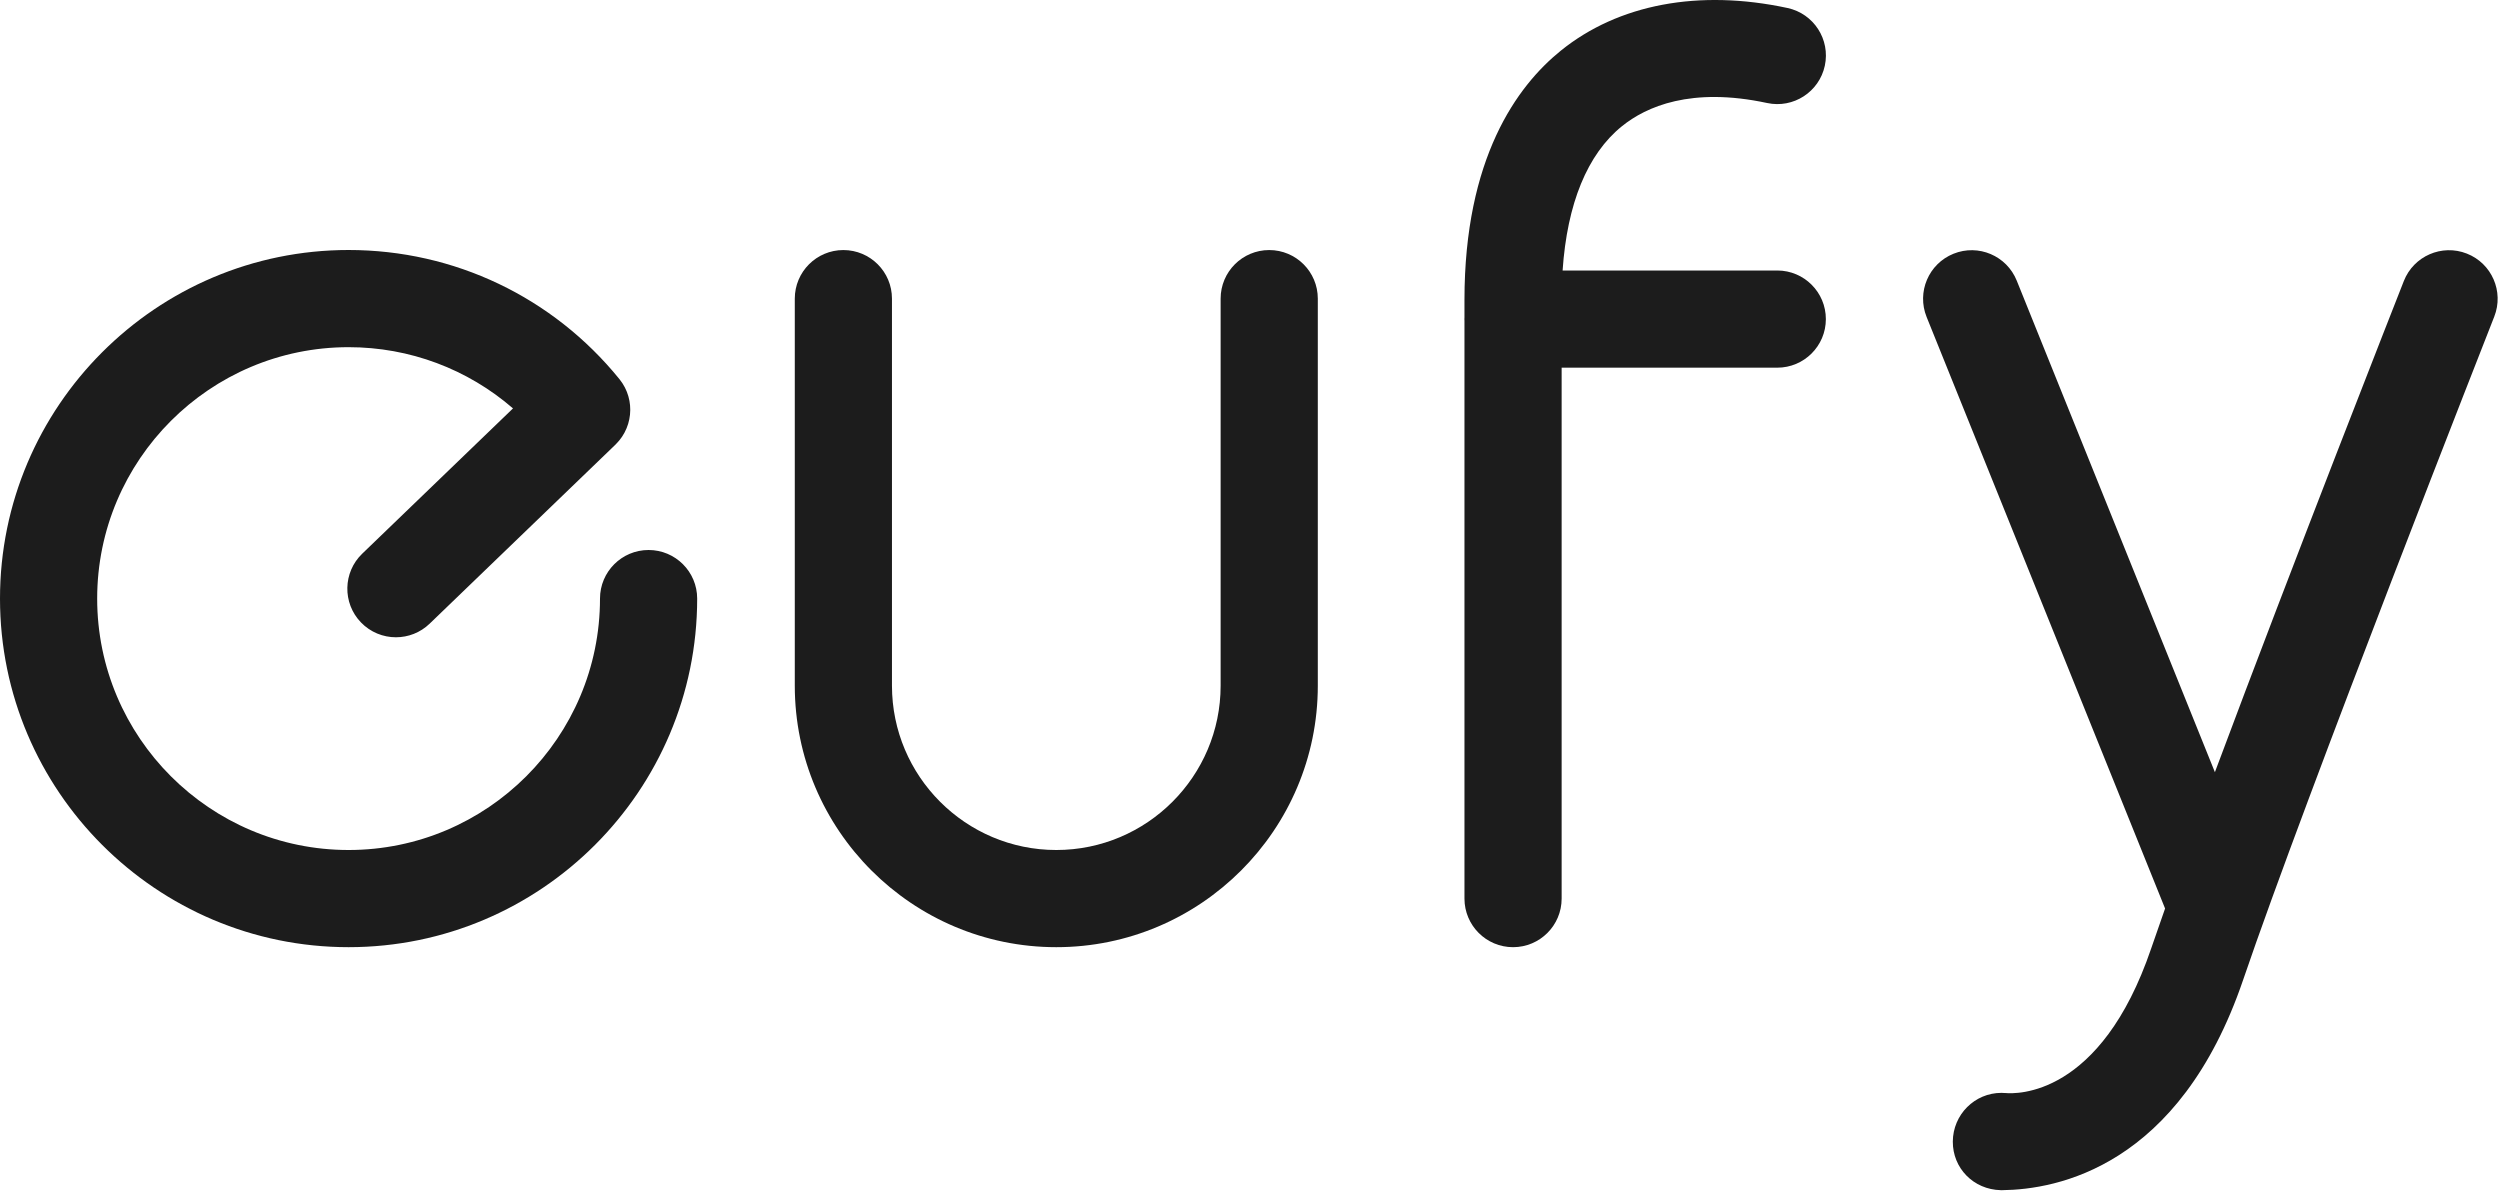
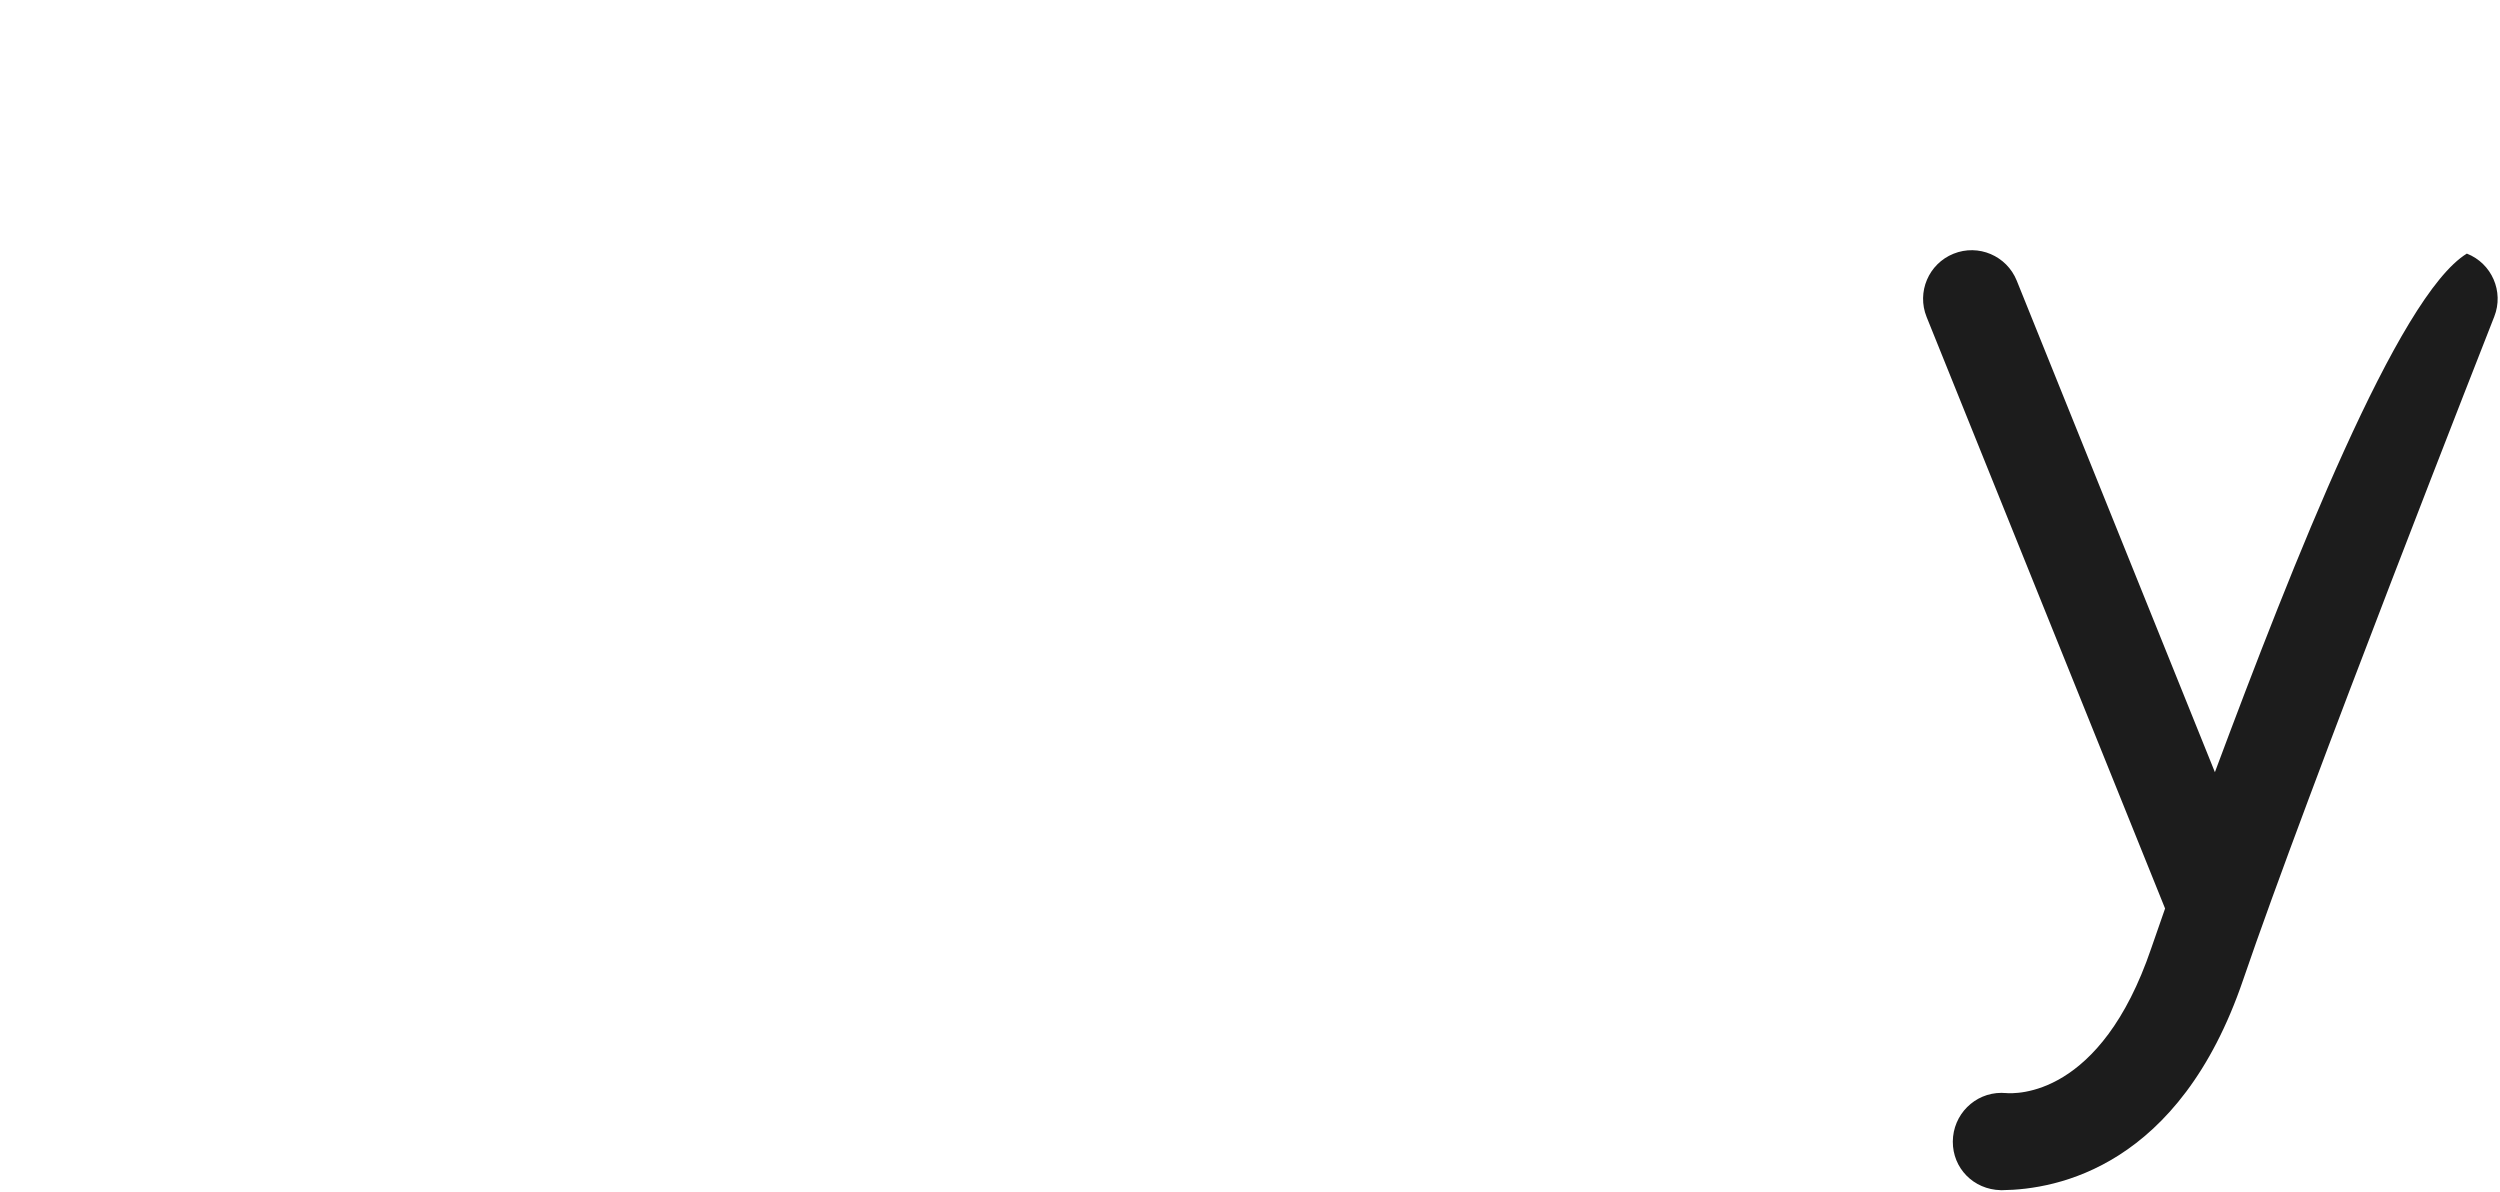
<svg xmlns="http://www.w3.org/2000/svg" width="877" height="418" viewBox="0 0 877 418" fill="none">
-   <path d="M227.525 192.94C218.111 192.94 210.48 200.572 210.48 209.984C210.48 258.616 170.915 298.181 122.284 298.181C73.653 298.181 34.089 258.616 34.089 209.984C34.089 161.355 73.653 121.791 122.284 121.791C143.733 121.791 164.057 129.485 179.96 143.267L127.063 194.239C120.287 200.768 120.085 211.559 126.617 218.337C129.964 221.809 134.424 223.556 138.892 223.556C143.148 223.556 147.412 221.971 150.719 218.784L215.88 155.996C215.929 155.948 215.969 155.896 216.017 155.848C216.157 155.711 216.28 155.568 216.413 155.427C216.676 155.148 216.94 154.872 217.181 154.58C217.299 154.44 217.401 154.291 217.516 154.144C217.752 153.839 217.989 153.533 218.203 153.215C218.285 153.092 218.356 152.965 218.435 152.84C218.659 152.488 218.879 152.133 219.075 151.768C219.123 151.679 219.163 151.583 219.208 151.492C219.416 151.087 219.616 150.677 219.789 150.259C219.815 150.197 219.835 150.135 219.859 150.072C220.04 149.621 220.207 149.167 220.347 148.705C220.361 148.656 220.372 148.607 220.387 148.559C220.525 148.083 220.651 147.604 220.749 147.12C220.761 147.061 220.767 147.001 220.777 146.941C220.868 146.468 220.945 145.992 220.997 145.513C221.005 145.423 221.007 145.332 221.015 145.244C221.053 144.793 221.085 144.344 221.089 143.892C221.091 143.764 221.08 143.635 221.079 143.507C221.073 143.093 221.064 142.681 221.029 142.269C221.016 142.105 220.987 141.944 220.968 141.781C220.925 141.404 220.881 141.025 220.813 140.651C220.781 140.469 220.732 140.292 220.692 140.112C220.616 139.755 220.54 139.399 220.44 139.047C220.389 138.868 220.323 138.692 220.265 138.517C220.153 138.165 220.043 137.813 219.905 137.468C219.841 137.304 219.761 137.143 219.691 136.98C219.539 136.629 219.387 136.279 219.212 135.936C219.132 135.783 219.037 135.633 218.953 135.48C218.764 135.137 218.575 134.797 218.359 134.467C218.255 134.304 218.136 134.151 218.025 133.993C217.809 133.684 217.595 133.375 217.356 133.079C217.329 133.045 217.308 133.012 217.284 132.979C193.933 104.203 159.308 87.7 122.284 87.7C54.857 87.7 0 142.557 0 209.984C0 277.412 54.857 332.269 122.284 332.269C189.713 332.269 244.569 277.412 244.569 209.984C244.569 200.572 236.939 192.94 227.525 192.94Z" fill="#1C1C1C" />
-   <path d="M627.06 2.807C595.982 -3.866 567.732 1.45 547.526 17.78C532.11 30.239 513.734 55.523 513.734 105.238V111.396C513.728 111.579 513.708 111.755 513.708 111.938C513.708 112.119 513.728 112.295 513.734 112.476V315.224C513.734 324.639 521.366 332.27 530.781 332.27C540.193 332.27 547.824 324.639 547.824 315.224V128.982H623.468C632.881 128.982 640.512 121.351 640.512 111.938C640.512 102.523 632.881 94.891 623.468 94.891H548.162C549.742 71.453 556.849 54.077 568.952 44.295C577.47 37.411 593.225 30.407 619.906 36.136C629.114 38.112 638.17 32.251 640.148 23.05C642.124 13.845 636.265 4.782 627.06 2.807Z" fill="#1C1C1C" />
-   <path d="M865.37 88.96C856.612 85.513 846.715 89.82 843.267 98.578C841.231 103.75 804.488 197.173 776.987 270.881L707.472 98.448C703.951 89.717 694.027 85.487 685.29 89.011C676.56 92.531 672.336 102.462 675.855 111.193L759.511 318.708C757.727 323.749 756.087 328.455 754.624 332.746C736.859 384.895 707.204 383.797 703.419 383.427C703.412 383.427 703.406 383.438 703.399 383.441C702.975 383.41 702.552 383.377 702.119 383.377C692.69 383.377 685.106 391.022 685.046 400.45C684.986 409.779 692.29 417.295 701.872 417.51C701.888 417.51 701.903 417.519 701.92 417.519C701.946 417.518 701.975 417.517 702 417.517C702.04 417.518 702.079 417.523 702.119 417.525C702.239 417.526 702.356 417.51 702.478 417.509C721.37 417.273 764.482 409.526 786.892 343.737C808.983 278.883 874.331 112.733 874.99 111.061C878.436 102.302 874.13 92.406 865.37 88.96Z" fill="#1C1C1C" />
-   <path d="M445.241 87.719C435.828 87.719 428.196 95.349 428.196 104.764V240.532C428.196 272.32 402.336 298.181 370.549 298.181C338.761 298.181 312.901 272.32 312.901 240.532V104.764C312.901 95.349 305.271 87.719 295.856 87.719C286.443 87.719 278.812 95.349 278.812 104.764V240.532C278.812 291.116 319.964 332.269 370.549 332.269C421.132 332.269 462.287 291.116 462.287 240.532V104.764C462.287 95.349 454.655 87.719 445.241 87.719Z" fill="#1C1C1C" />
+   <path d="M865.37 88.96C841.231 103.75 804.488 197.173 776.987 270.881L707.472 98.448C703.951 89.717 694.027 85.487 685.29 89.011C676.56 92.531 672.336 102.462 675.855 111.193L759.511 318.708C757.727 323.749 756.087 328.455 754.624 332.746C736.859 384.895 707.204 383.797 703.419 383.427C703.412 383.427 703.406 383.438 703.399 383.441C702.975 383.41 702.552 383.377 702.119 383.377C692.69 383.377 685.106 391.022 685.046 400.45C684.986 409.779 692.29 417.295 701.872 417.51C701.888 417.51 701.903 417.519 701.92 417.519C701.946 417.518 701.975 417.517 702 417.517C702.04 417.518 702.079 417.523 702.119 417.525C702.239 417.526 702.356 417.51 702.478 417.509C721.37 417.273 764.482 409.526 786.892 343.737C808.983 278.883 874.331 112.733 874.99 111.061C878.436 102.302 874.13 92.406 865.37 88.96Z" fill="#1C1C1C" />
</svg>